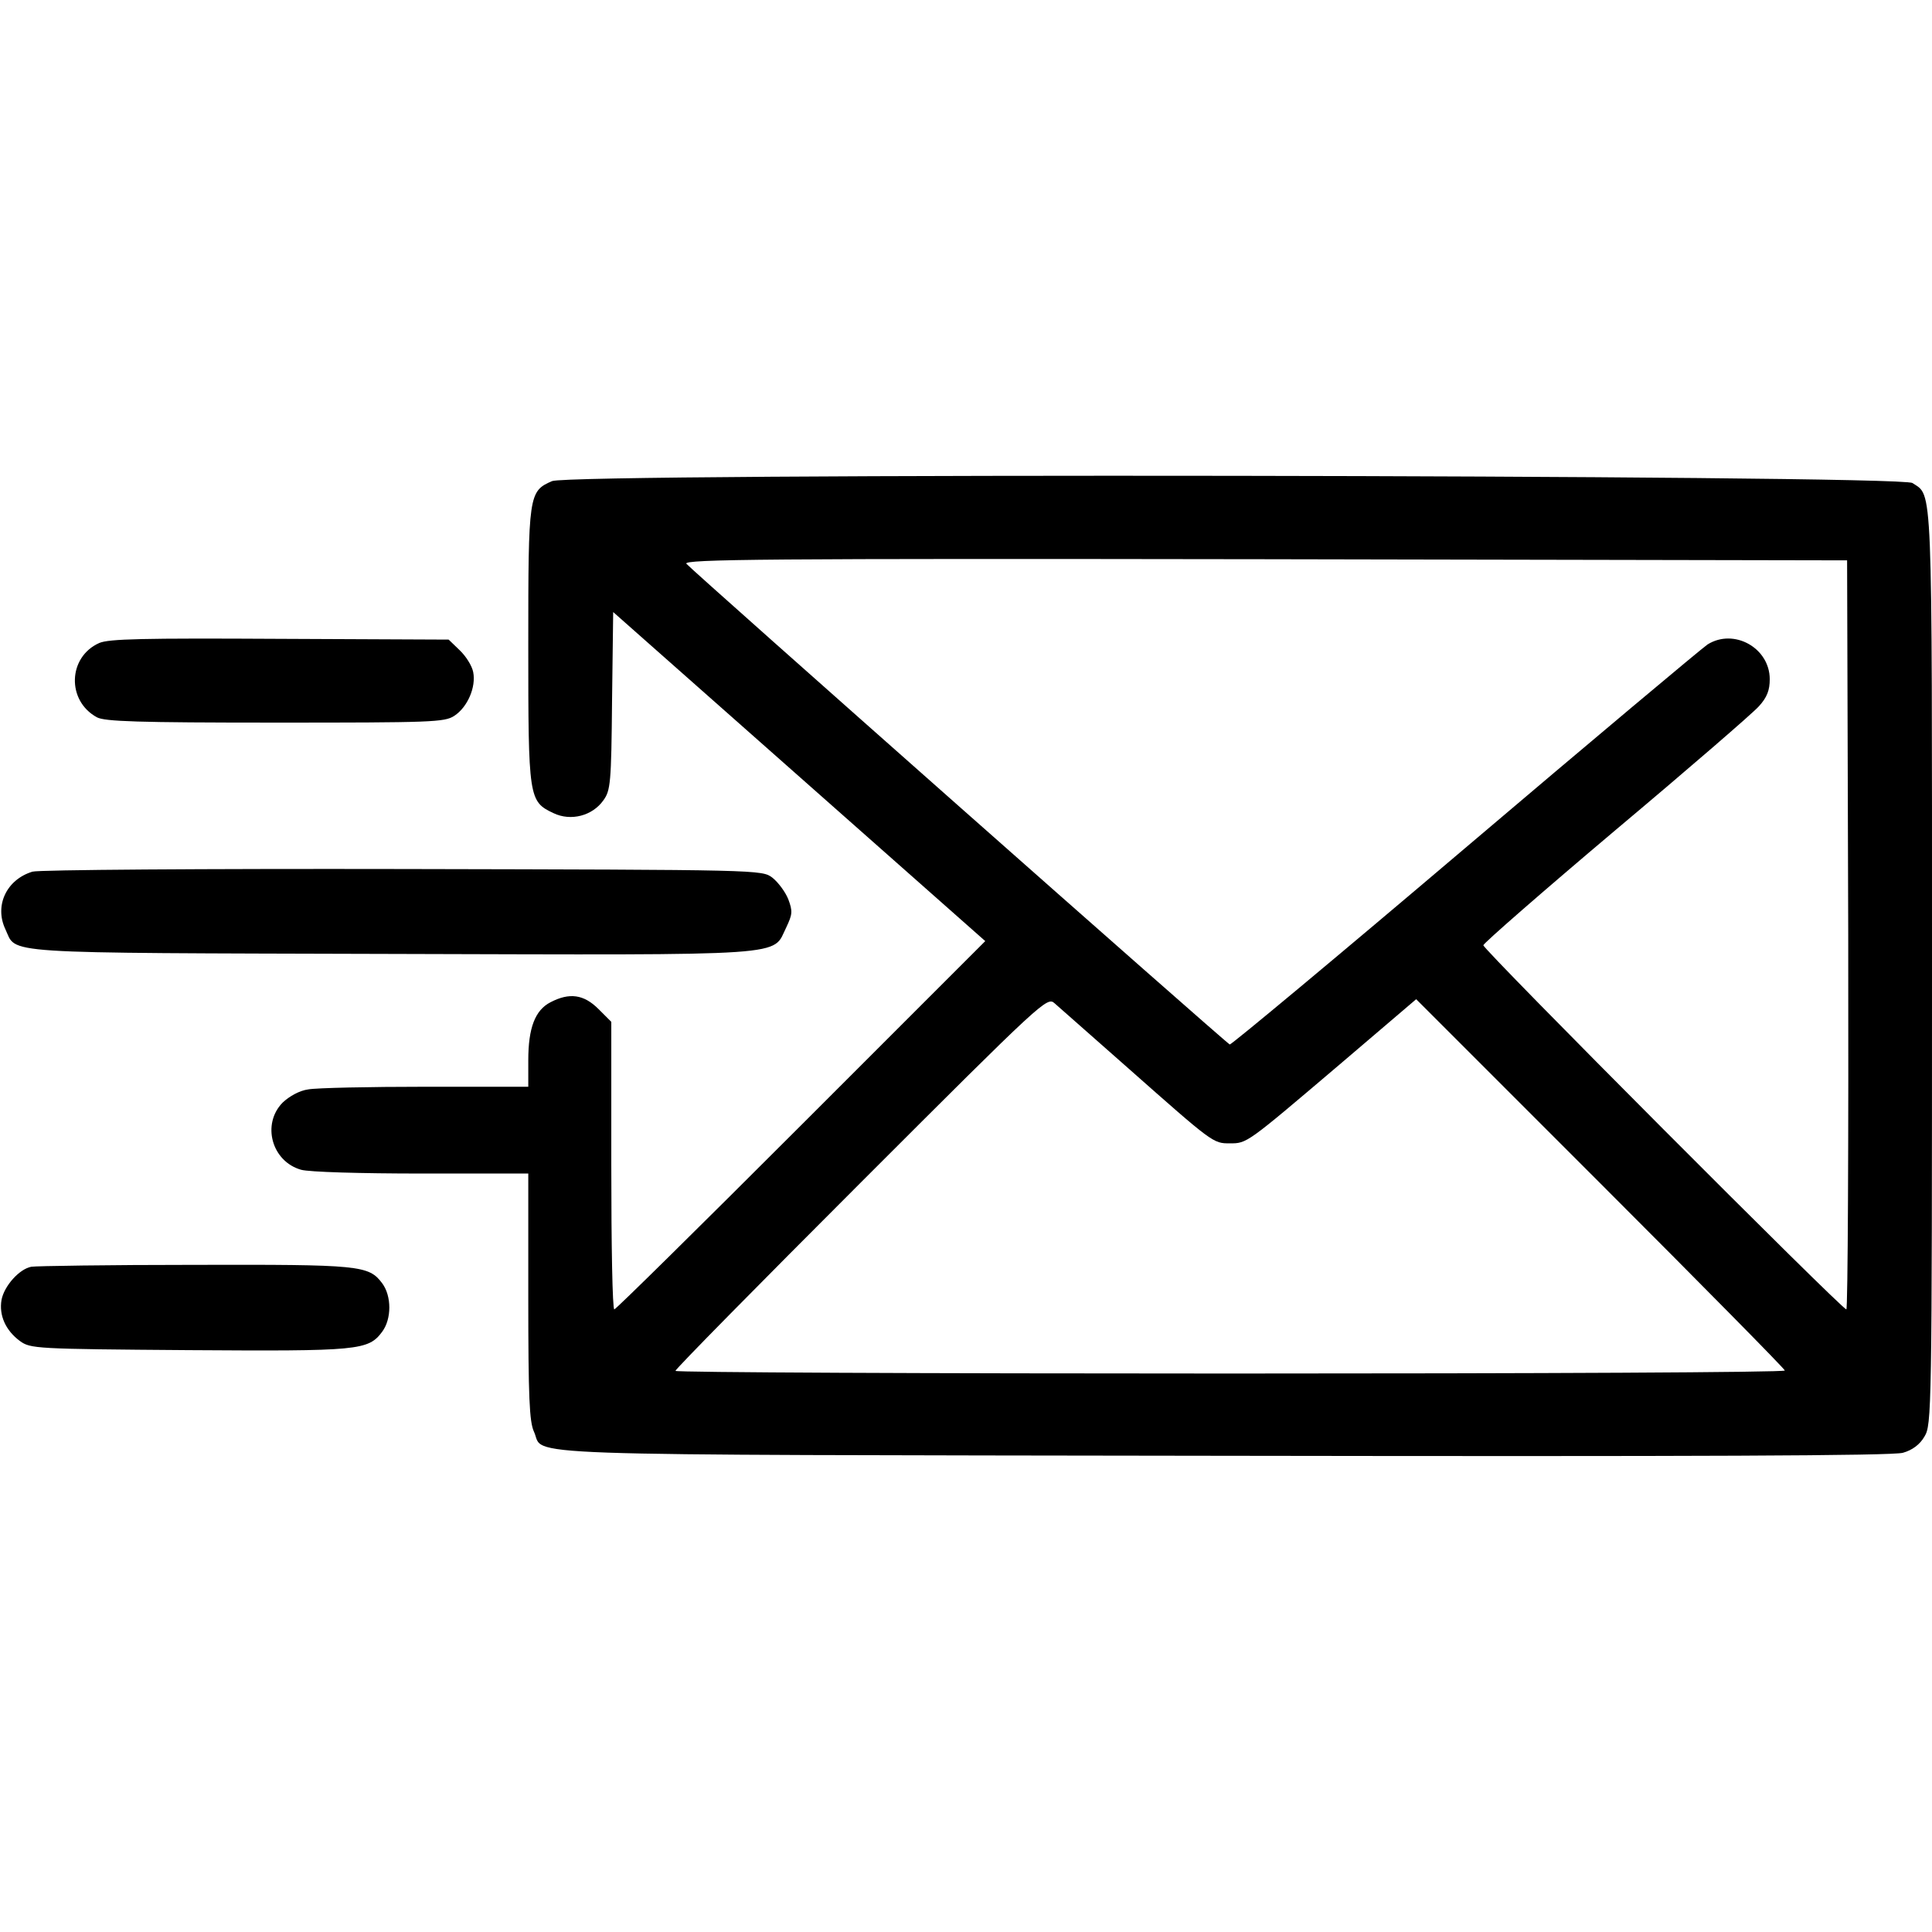
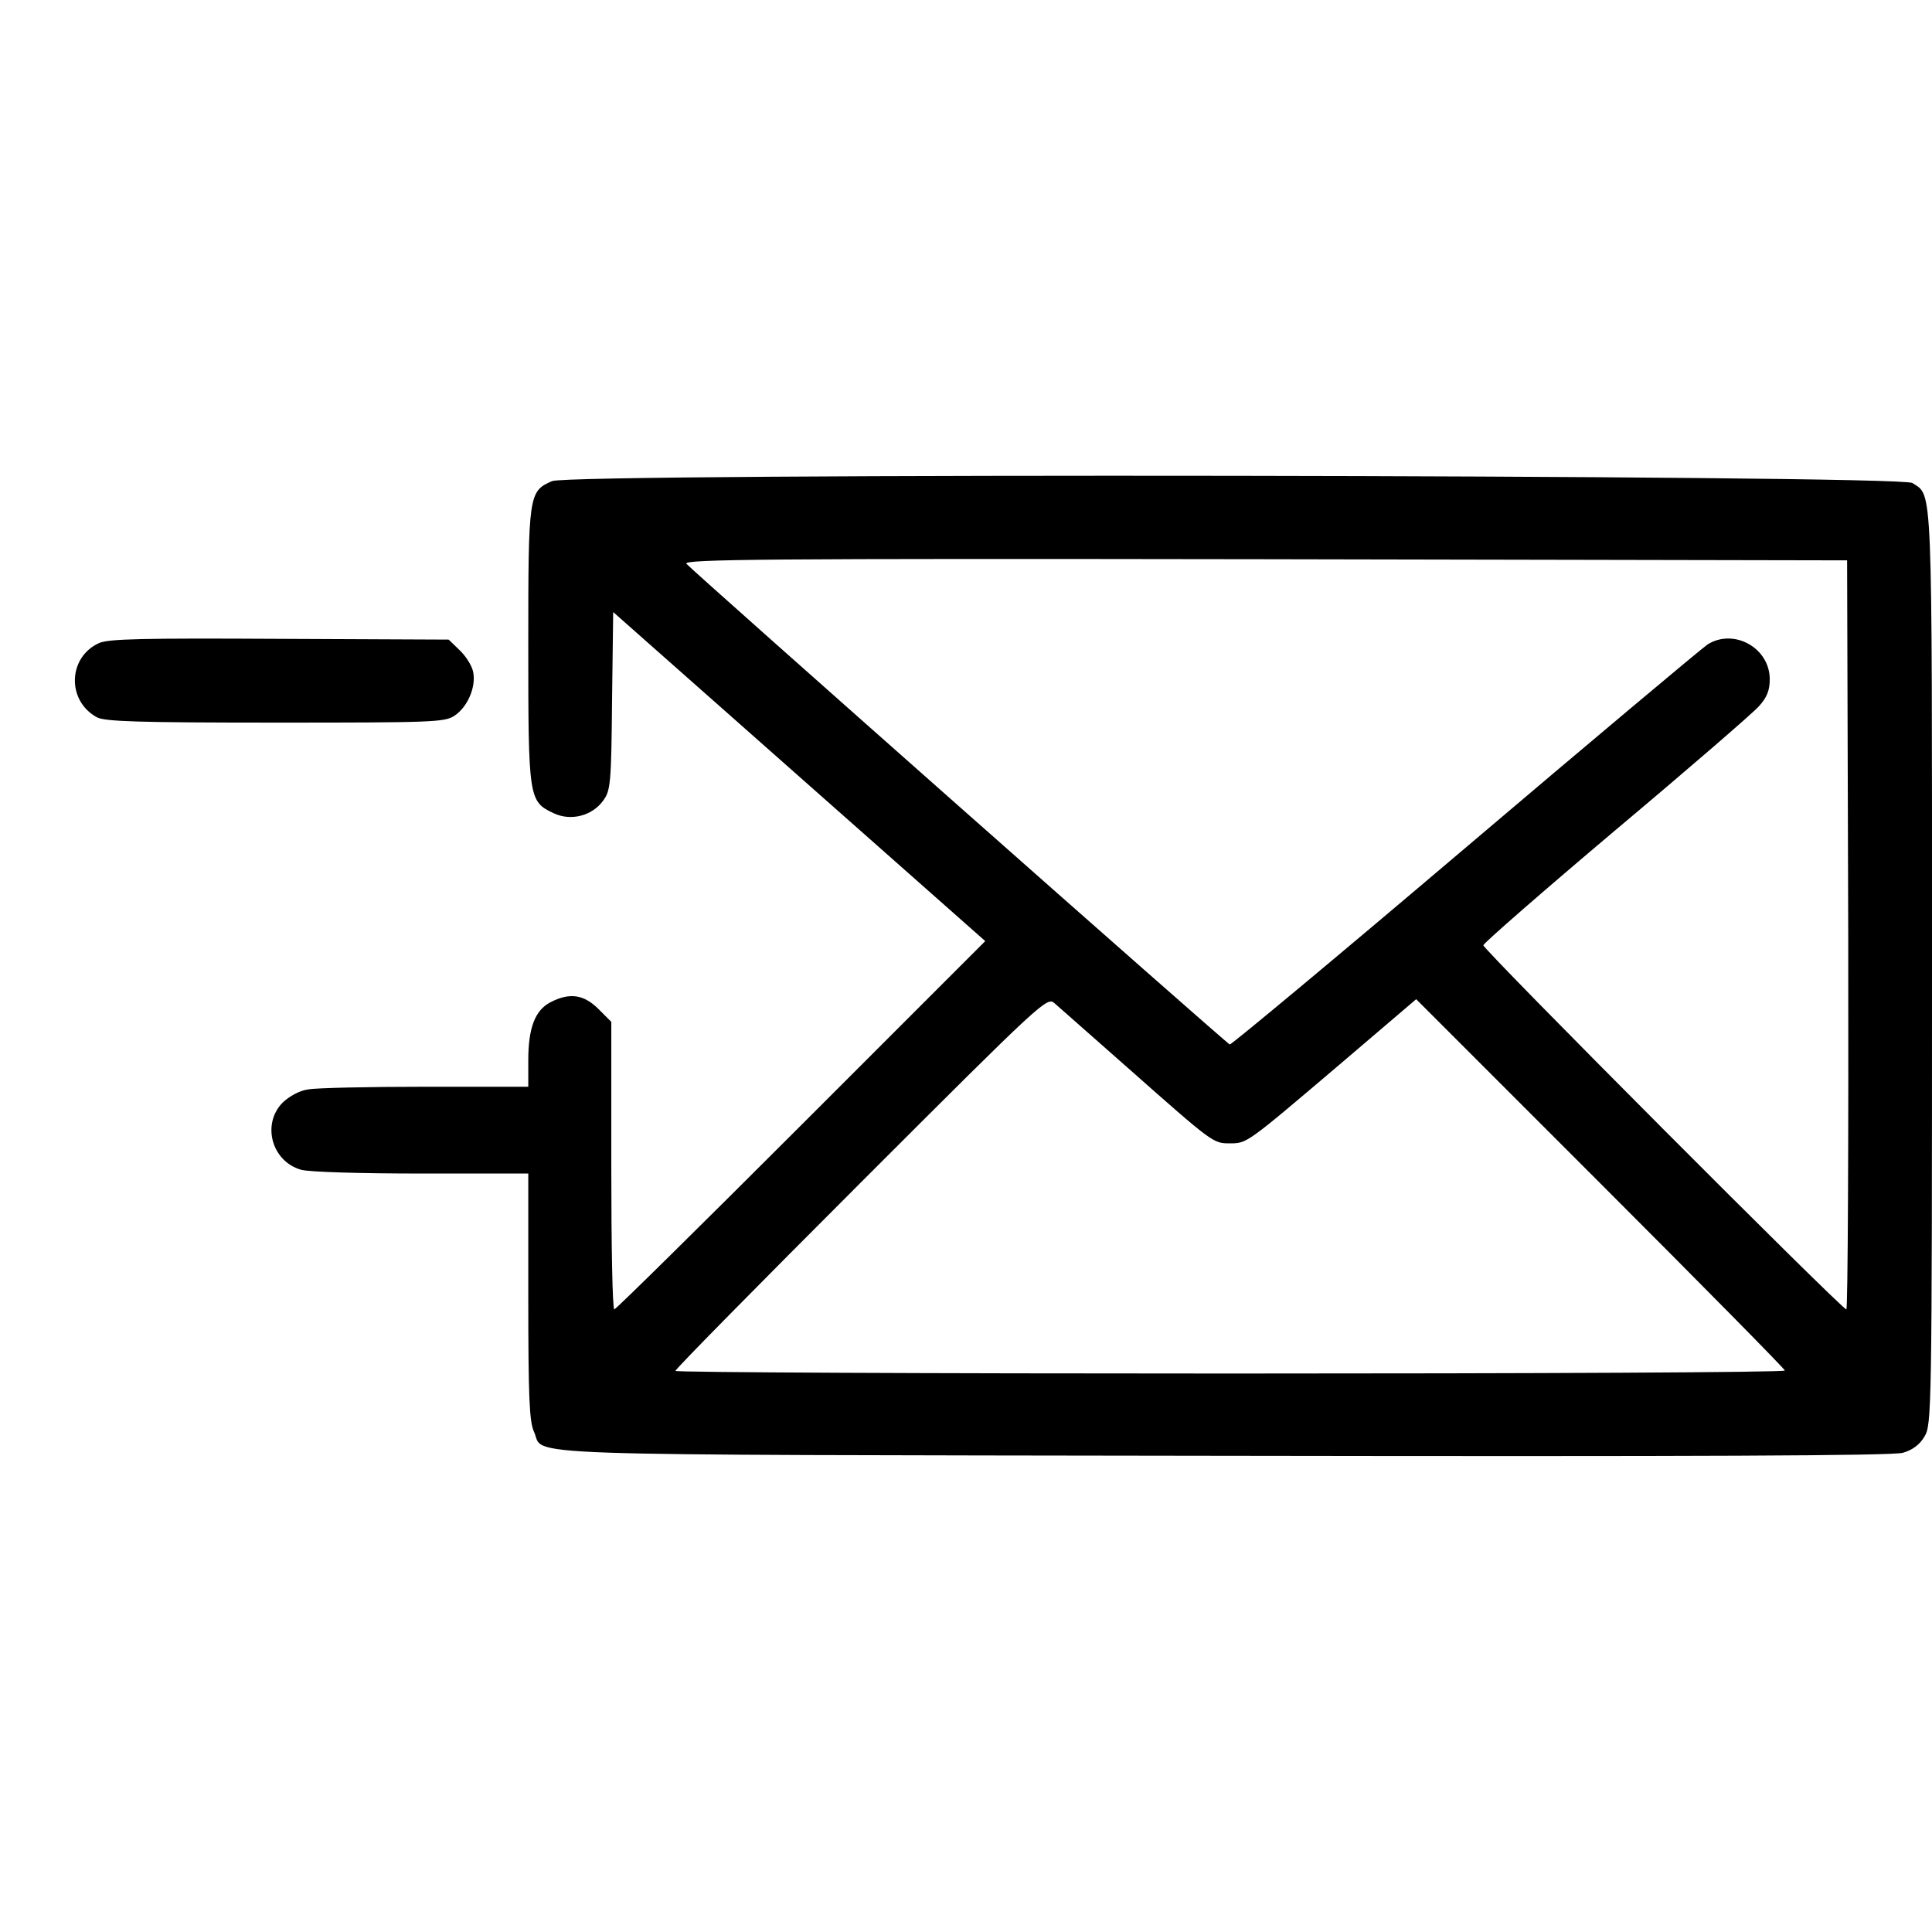
<svg xmlns="http://www.w3.org/2000/svg" version="1.0" width="512pt" height="512pt" viewBox="0 0 512 512" preserveAspectRatio="xMidYMid meet">
  <g transform="translate(0,512) scale(0.1,-0.1)" fill="#000000" stroke="none">
    <path d="M1463 3845 c-62 -27 -63 -35 -63 -435 0 -406 1 -414 67 -445 46 -22 103 -7 132 34 19 26 21 46 23 264 l3 235 493 -436 493 -436 -488 -488 c-268 -268 -491 -488 -495 -488 -5 0 -8 171 -8 381 l0 381 -34 34 c-39 39 -77 44 -127 18 -41 -21 -59 -68 -59 -154 l0 -70 -272 0 c-150 0 -290 -3 -311 -7 -23 -3 -50 -18 -68 -35 -56 -57 -29 -156 49 -178 21 -6 157 -10 320 -10 l282 0 0 -326 c0 -269 3 -332 15 -358 31 -66 -117 -61 1825 -64 1262 -2 1776 0 1803 8 25 7 45 22 57 43 19 31 20 60 20 1240 0 1310 2 1251 -52 1287 -33 22 -3555 27 -3605 5z m3435 -1202 c1 -546 -1 -993 -5 -993 -12 0 -963 954 -962 965 0 5 158 143 350 305 193 162 364 310 380 328 22 24 29 43 29 72 0 83 -95 136 -165 92 -16 -11 -306 -254 -644 -541 -338 -287 -618 -520 -622 -519 -10 4 -1424 1255 -1440 1274 -10 12 211 14 1532 12 l1544 -3 3 -992z m-1908 -354 c225 -199 225 -199 269 -199 46 0 44 -1 290 208 l204 174 489 -489 c268 -268 488 -491 488 -495 0 -5 -661 -8 -1470 -8 -808 0 -1470 3 -1470 7 0 5 221 229 492 500 485 485 493 492 513 474 11 -10 99 -87 195 -172z" />
    <path d="M263 3416 c-83 -37 -87 -153 -6 -197 21 -11 107 -14 472 -14 416 0 449 1 475 18 35 23 58 76 50 116 -3 16 -19 42 -36 58 l-29 28 -447 2 c-365 2 -453 0 -479 -11z" />
-     <path d="M86 2810 c-69 -21 -101 -90 -72 -152 32 -67 -37 -63 1021 -66 1079 -3 1010 -7 1049 71 16 34 17 42 5 74 -8 20 -27 45 -42 57 -28 21 -29 21 -980 23 -524 1 -965 -2 -981 -7z" />
-     <path d="M83 1763 c-32 -6 -72 -51 -79 -88 -7 -41 11 -81 49 -109 28 -20 40 -21 446 -24 452 -3 477 -1 514 49 25 34 25 94 0 128 -36 48 -58 50 -498 49 -226 0 -420 -3 -432 -5z" />
  </g>
</svg>